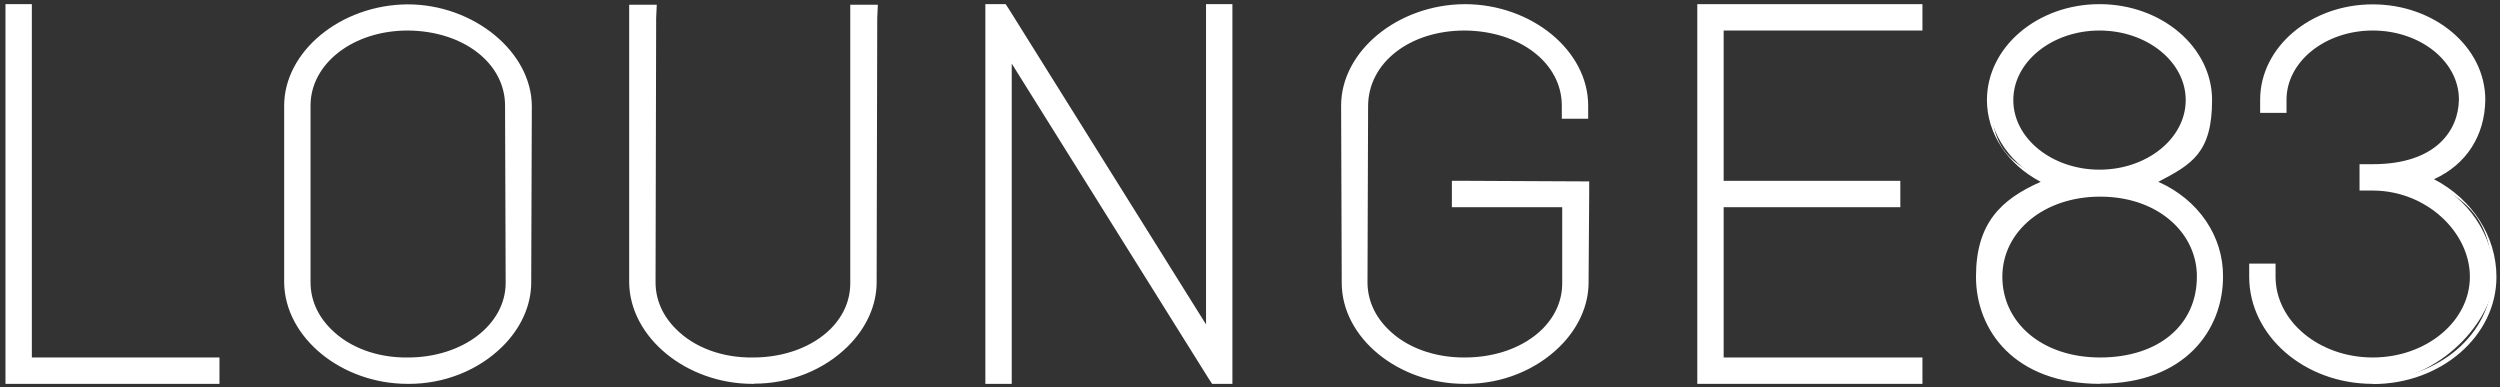
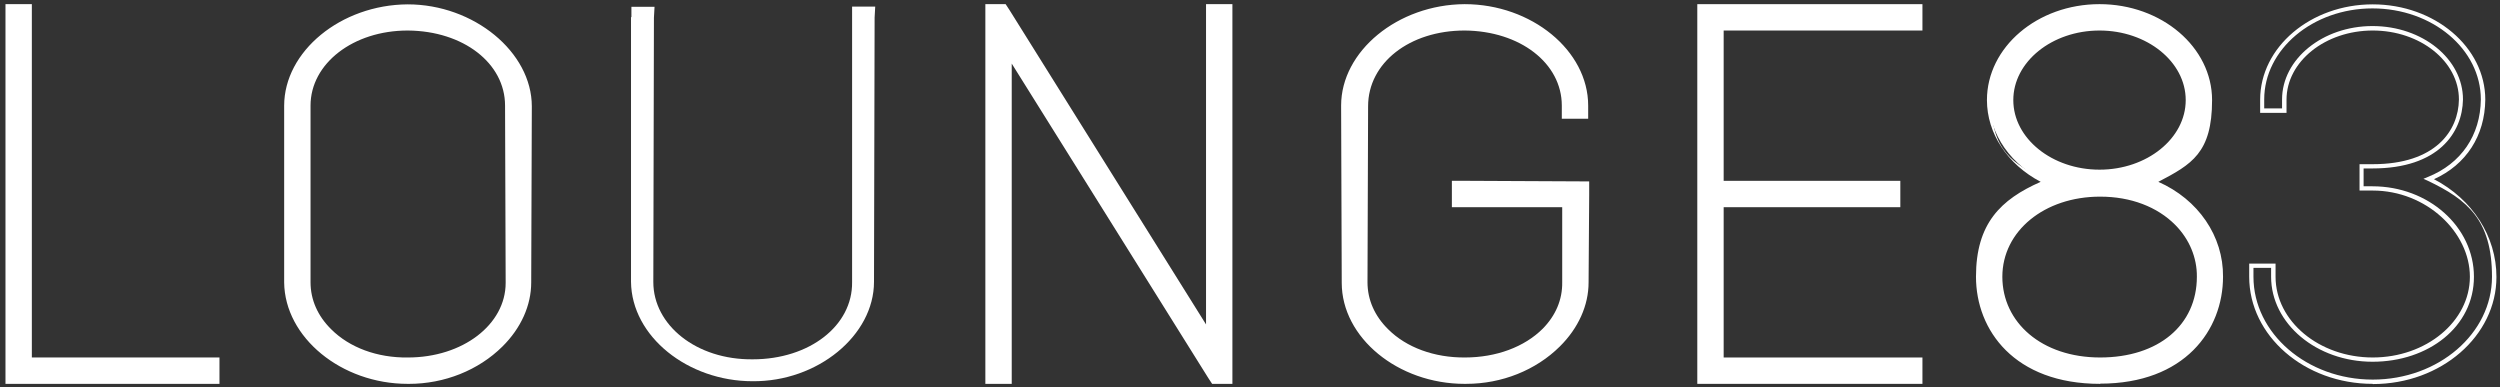
<svg xmlns="http://www.w3.org/2000/svg" viewBox="0 0 297 46">
  <rect x="0" y="0" width="297" height="46" fill="#333333" stroke="none" />
  <defs>
    <style>      .cls-1 {        fill: #fff;      }    </style>
  </defs>
  <g>
    <g id="Laag_1">
      <path class="cls-1" d="M.916,2.06V.759h2.602v41.952h22.313v2.626H.916V2.06Z" />
      <path class="cls-1" d="M1.157 1h2.12v41.976h22.289v2.12H1.157V1ZM.651.494v45.108h25.422v-3.132H3.783V.494H.651Z" />
      <path class="cls-1" d="M36.651,12.542v20.988c0,5.109,5.108,9.253,11.807,9.181,6.747,0,11.879-4,11.879-9.109l-.072-21.06c0-5.108-4.988-9.108-11.807-9.181-6.747,0-11.807,4.072-11.807,9.181ZM34.024,12.542c0-6.434,6.819-11.735,14.434-11.807,7.663,0,14.482,5.446,14.482,11.88l-.072,20.916c0,6.361-6.699,11.88-14.434,11.807-7.663,0-14.361-5.301-14.434-11.807V12.542h.024Z" />
      <path class="cls-1" d="M48.434,3.626c-6.482,0-11.542,3.928-11.542,8.916v20.988c0,2.072.843,4,2.458,5.59,2.169,2.169,5.47,3.398,9.108,3.349,6.506,0,11.614-3.904,11.614-8.867l-.072-21.06c0-5.036-4.964-8.868-11.542-8.916M48.289,42.976c-3.663,0-7.06-1.277-9.301-3.494-1.687-1.663-2.602-3.783-2.602-5.952V12.542c0-5.301,5.301-9.422,12.048-9.422,6.868.072,12.048,4.12,12.048,9.422l.072,21.036c0,5.253-5.325,9.374-12.12,9.374h-.169M48.458 1c-7.687.072-14.169,5.349-14.169,11.542v20.988c.072,6.265,6.554,11.542,14.169,11.542,4.145.048,8.12-1.518,10.892-4.289,2.12-2.096,3.277-4.675,3.277-7.253l.072-20.916c0-6.193-6.651-11.614-14.241-11.614ZM48.578,45.602h-.145c-7.88,0-14.602-5.518-14.675-12.048V12.566c0-6.458,6.723-12,14.675-12.048,7.855,0,14.747,5.663,14.747,12.12l-.072,20.916c0,2.723-1.205,5.422-3.422,7.615-2.843,2.819-6.891,4.434-11.108,4.434Z" />
      <path class="cls-1" d="M75.012,2.06V.807h2.747l-.072,1.301-.072,31.398c0,5.108,5.108,9.253,11.807,9.181,6.747,0,11.879-4,11.807-9.181V.783h2.747l-.072,1.301-.073,31.398c0,6.361-6.699,11.88-14.433,11.807-7.663,0-14.361-5.301-14.434-11.807V2.012l.048.048Z" />
-       <path class="cls-1" d="M75.253,1.072v32.458c.072,6.265,6.554,11.542,14.169,11.542,4.145.048,8.12-1.518,10.891-4.289,2.121-2.096,3.277-4.675,3.277-7.253l.073-31.422.048-1.06h-2.241v32.458c.024,2.169-.819,4.193-2.458,5.855-2.241,2.265-5.735,3.566-9.59,3.566-3.711.048-7.181-1.229-9.446-3.494-1.687-1.663-2.602-3.783-2.602-5.952l.072-31.422.048-1.06h-2.241v.072ZM89.566,45.602h-.145c-7.88,0-14.602-5.518-14.675-12.048V.566h3.277l-.072,1.566-.072,31.398c0,2.072.843,4,2.458,5.59,2.169,2.169,5.47,3.398,9.108,3.349,3.735,0,7.084-1.253,9.253-3.422,1.542-1.566,2.337-3.446,2.313-5.494V.566h3.277l-.072,1.566-.072,31.398c0,2.723-1.205,5.422-3.422,7.615-2.843,2.819-6.892,4.434-11.108,4.434" />
      <path class="cls-1" d="M119.928,44.036v1.301h-2.627V.759h2.024l.386.578,23.807,38.096V.759h2.627v44.578h-2.025l-.409-.578L119.928,6.639v37.398Z" />
      <path class="cls-1" d="M143.783 1h2.121v44.072h-1.639L119.687,5.747v39.325h-2.121V1h1.639l24.578,39.325V1ZM143.277.494v38.048L119.928,1.193l-.458-.699h-2.41v45.108h3.133V7.554l23.349,37.349.458.699h2.41V.494h-3.133Z" />
      <path class="cls-1" d="M188.434,12.542v1.301h-2.627v-1.301c0-5.108-4.988-9.108-11.807-9.181-6.747,0-11.735,4.072-11.735,9.253l-.072,20.916c0,5.109,5.108,9.253,11.807,9.181,6.747,0,11.879-4,11.807-9.181v-9.181h-13.108v-2.627h1.301l13.181.072h1.301v1.301l-.072,10.434c0,6.361-6.699,11.88-14.434,11.807-7.663,0-14.362-5.301-14.362-11.735l-.072-21.06c0-6.434,6.819-11.735,14.434-11.807,7.663,0,14.434,5.373,14.434,11.807" />
      <path class="cls-1" d="M174.024 1c-7.687.072-14.169,5.349-14.169,11.542l.073,21.036c0,6.217,6.458,11.494,14.096,11.494,4.145.048,8.121-1.518,10.892-4.289,2.12-2.096,3.277-4.675,3.277-7.253l.072-11.494h-1.06l-14.241-.072v2.12h13.108v9.422c.024,2.169-.819,4.193-2.458,5.855-2.241,2.265-5.734,3.566-9.59,3.566-3.711.048-7.181-1.229-9.446-3.494-1.686-1.663-2.602-3.783-2.602-5.952l.072-20.916c0-5.422,5.157-9.494,12-9.494,6.868.072,12.048,4.12,12.048,9.422v1.06h2.121v-1.06c0-6.265-6.482-11.542-14.169-11.542M174.145,45.602h-.145c-7.928,0-14.602-5.494-14.602-12l-.073-21.06c0-6.458,6.723-12,14.675-12.048,7.952,0,14.675,5.518,14.675,12.048v1.566h-3.133v-1.566c0-5.036-4.964-8.867-11.542-8.916-6.554,0-11.47,3.855-11.47,8.988l-.072,20.916c0,2.072.843,4,2.458,5.59,2.168,2.169,5.494,3.374,9.108,3.349,3.735,0,7.084-1.253,9.253-3.422,1.542-1.566,2.337-3.446,2.313-5.494v-8.94h-13.108v-3.133h1.566l14.747.072v1.566l-.072,10.434c0,2.723-1.205,5.422-3.422,7.614-2.843,2.819-6.891,4.434-11.108,4.434" />
      <path class="cls-1" d="M226.795.759h1.325v2.602h-23.614v18.361h20.988v2.626h-20.988v18.361h23.614v2.626h-26.24V.759h24.915Z" />
      <path class="cls-1" d="M202.145 1h25.735v2.12h-23.615v18.867h20.988v2.121h-20.988v18.867h23.615v2.12h-25.735V1ZM201.639.494v45.108h26.747v-3.132h-23.615v-17.855h20.988v-3.133h-20.988V3.626h23.615V.494h-26.747Z" />
      <path class="cls-1" d="M238.94,11.892c0,4.843,4.843,8.53,10.482,8.53,5.638,0,10.482-3.663,10.482-8.53,0-4.867-4.844-8.53-10.482-8.53-5.639,0-10.482,3.735-10.482,8.53ZM237.614,32.879c0,5.566,4.458,9.831,11.88,9.831,7.422,0,11.735-4.265,11.735-9.831.072-5.108-4.53-9.759-11.735-9.759s-11.88,4.578-11.88,9.759ZM234.988,32.879c0-4.699,2.843-9.205,8.048-11.253-4.048-1.928-6.747-5.614-6.747-9.735,0-5.976,5.759-11.157,13.109-11.157,7.349,0,13.108,5.181,13.108,11.157,0,5.976-2.699,7.807-6.723,9.735,5.229,2.072,8.096,6.675,8.048,11.253,0,6.747-5.06,12.458-14.361,12.458s-14.482-5.711-14.482-12.458Z" />
      <path class="cls-1" d="M249.422,3.626c-5.639,0-10.241,3.711-10.241,8.265,0,4.554,4.602,8.265,10.241,8.265,5.638,0,10.241-3.711,10.241-8.265,0-4.554-4.603-8.265-10.241-8.265ZM249.422,20.663c-5.928,0-10.747-3.928-10.747-8.771,0-4.843,4.819-8.771,10.747-8.771,5.927,0,10.747,3.928,10.747,8.771,0,4.843-4.82,8.771-10.747,8.771ZM249.494,23.361c-6.627,0-11.615,4.096-11.615,9.518,0,5.422,4.675,9.59,11.615,9.59,6.94,0,11.494-3.855,11.494-9.59.024-2.265-.892-4.458-2.554-6.144-2.145-2.169-5.302-3.373-8.916-3.373M249.494,42.976c-7.253,0-12.121-4.048-12.121-10.096,0-6.048,5.205-10.024,12.121-10.024s7.036,1.253,9.277,3.518c1.783,1.807,2.747,4.121,2.699,6.506,0,6.024-4.819,10.096-12,10.096M249.422 1c-7.085,0-12.868,4.892-12.868,10.892,0,6,2.53,7.566,6.603,9.518l.53.241-.555.217c-4.867,1.928-7.879,6.145-7.879,11.012,0,4.868,4.41,12.217,14.241,12.217s14.096-6.12,14.096-12.217c.049-4.771-3.036-9.084-7.879-11.012l-.53-.217.53-.241c4.072-1.928,6.578-5.59,6.578-9.518,0-6-5.759-10.892-12.867-10.892ZM249.494,45.602c-10.193,0-14.747-6.385-14.747-12.723,0-6.337,2.94-9.181,7.687-11.277-3.952-2.072-6.386-5.759-6.386-9.711,0-6.289,6-11.398,13.374-11.398,7.373,0,13.373,5.108,13.373,11.398,0,6.289-2.434,7.639-6.385,9.711,4.747,2.096,7.735,6.458,7.686,11.277,0,6.313-4.53,12.699-14.602,12.699" />
-       <path class="cls-1" d="M267.446,32.88v-1.301h2.626v1.301c0,5.566,5.446,9.831,11.808,9.831,6.361,0,11.807-4.265,11.807-9.831s-5.374-10.482-11.807-10.482h-1.302v-2.627h1.302c7.156,0,10.433-3.663,10.481-7.928,0-4.795-4.843-8.458-10.481-8.458-5.639,0-10.482,3.663-10.482,8.458v1.301h-2.627v-1.301c0-5.976,5.759-11.084,13.109-11.084,7.349,0,13.108,5.108,13.108,11.084-.048,3.807-1.88,7.59-6.458,9.422,4.627,2.217,7.759,6.626,7.759,11.614,0,4.988-6.361,12.458-14.434,12.458-8.072,0-14.433-5.711-14.433-12.458" />
      <path class="cls-1" d="M267.711,31.819v1.06c0,6.723,6.361,12.217,14.169,12.217,7.807,0,14.168-5.47,14.168-12.217,0-6.747-2.915-9.157-7.614-11.398l-.53-.241.53-.217c3.952-1.59,6.241-4.94,6.289-9.205,0-5.976-5.759-10.819-12.868-10.819-7.108,0-12.867,4.867-12.867,10.819v1.06h2.12v-1.06c0-4.795,4.82-8.723,10.747-8.723,5.928,0,10.747,3.904,10.747,8.723-.072,3.952-2.915,8.193-10.747,8.193h-1.06v2.121h1.06c6.651,0,12.049,4.819,12.049,10.747s-5.398,10.096-12.049,10.096c-6.65,0-12.048-4.53-12.048-10.096v-1.06h-2.12.024ZM281.88,45.602c-8.097,0-14.675-5.711-14.675-12.723v-1.566h3.132v1.566c0,5.277,5.181,9.59,11.543,9.59,6.361,0,11.542-4.289,11.542-9.59,0-5.301-5.181-10.241-11.542-10.241h-1.567v-3.132h1.567c7.469,0,10.192-3.976,10.24-7.687,0-4.53-4.602-8.193-10.24-8.193-5.639,0-10.241,3.687-10.241,8.217v1.566h-3.133v-1.566c0-6.241,6-11.325,13.374-11.325,7.373,0,13.373,5.084,13.373,11.325-.048,4.289-2.265,7.711-6.096,9.446,4.578,2.386,7.421,6.795,7.421,11.614,0,7.012-6.578,12.723-14.674,12.723" />
    </g>
  </g>
</svg>